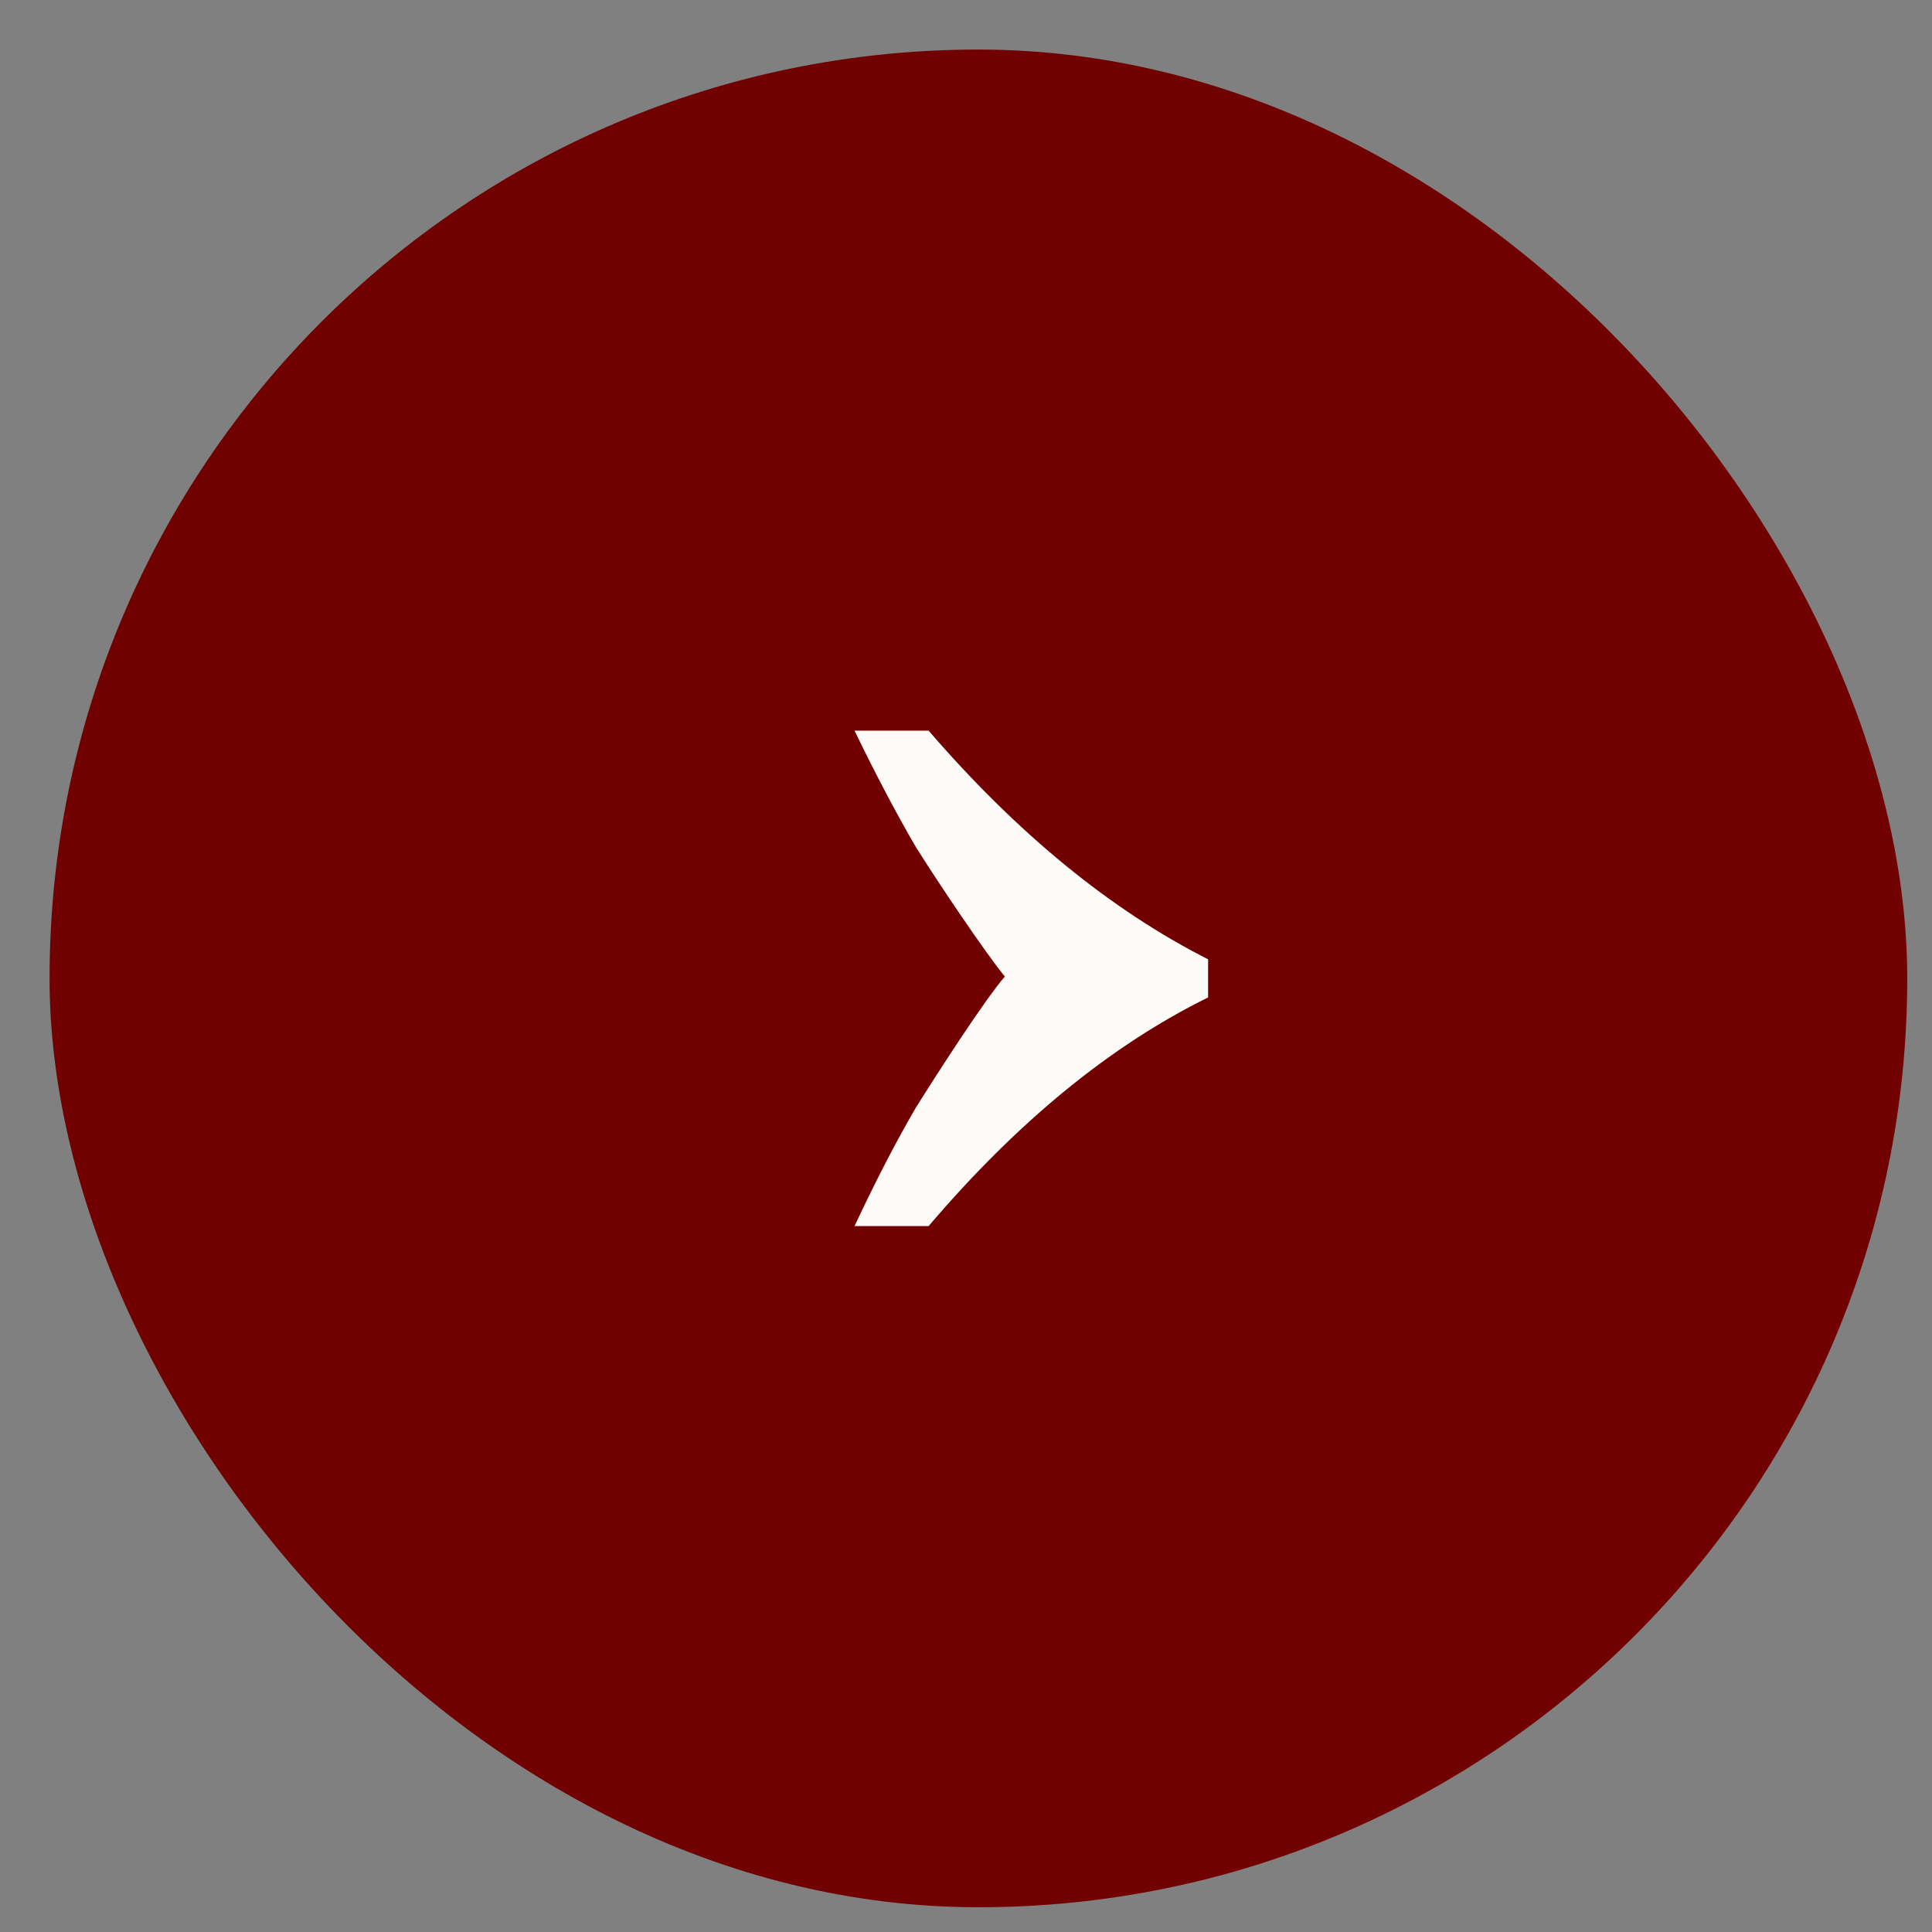
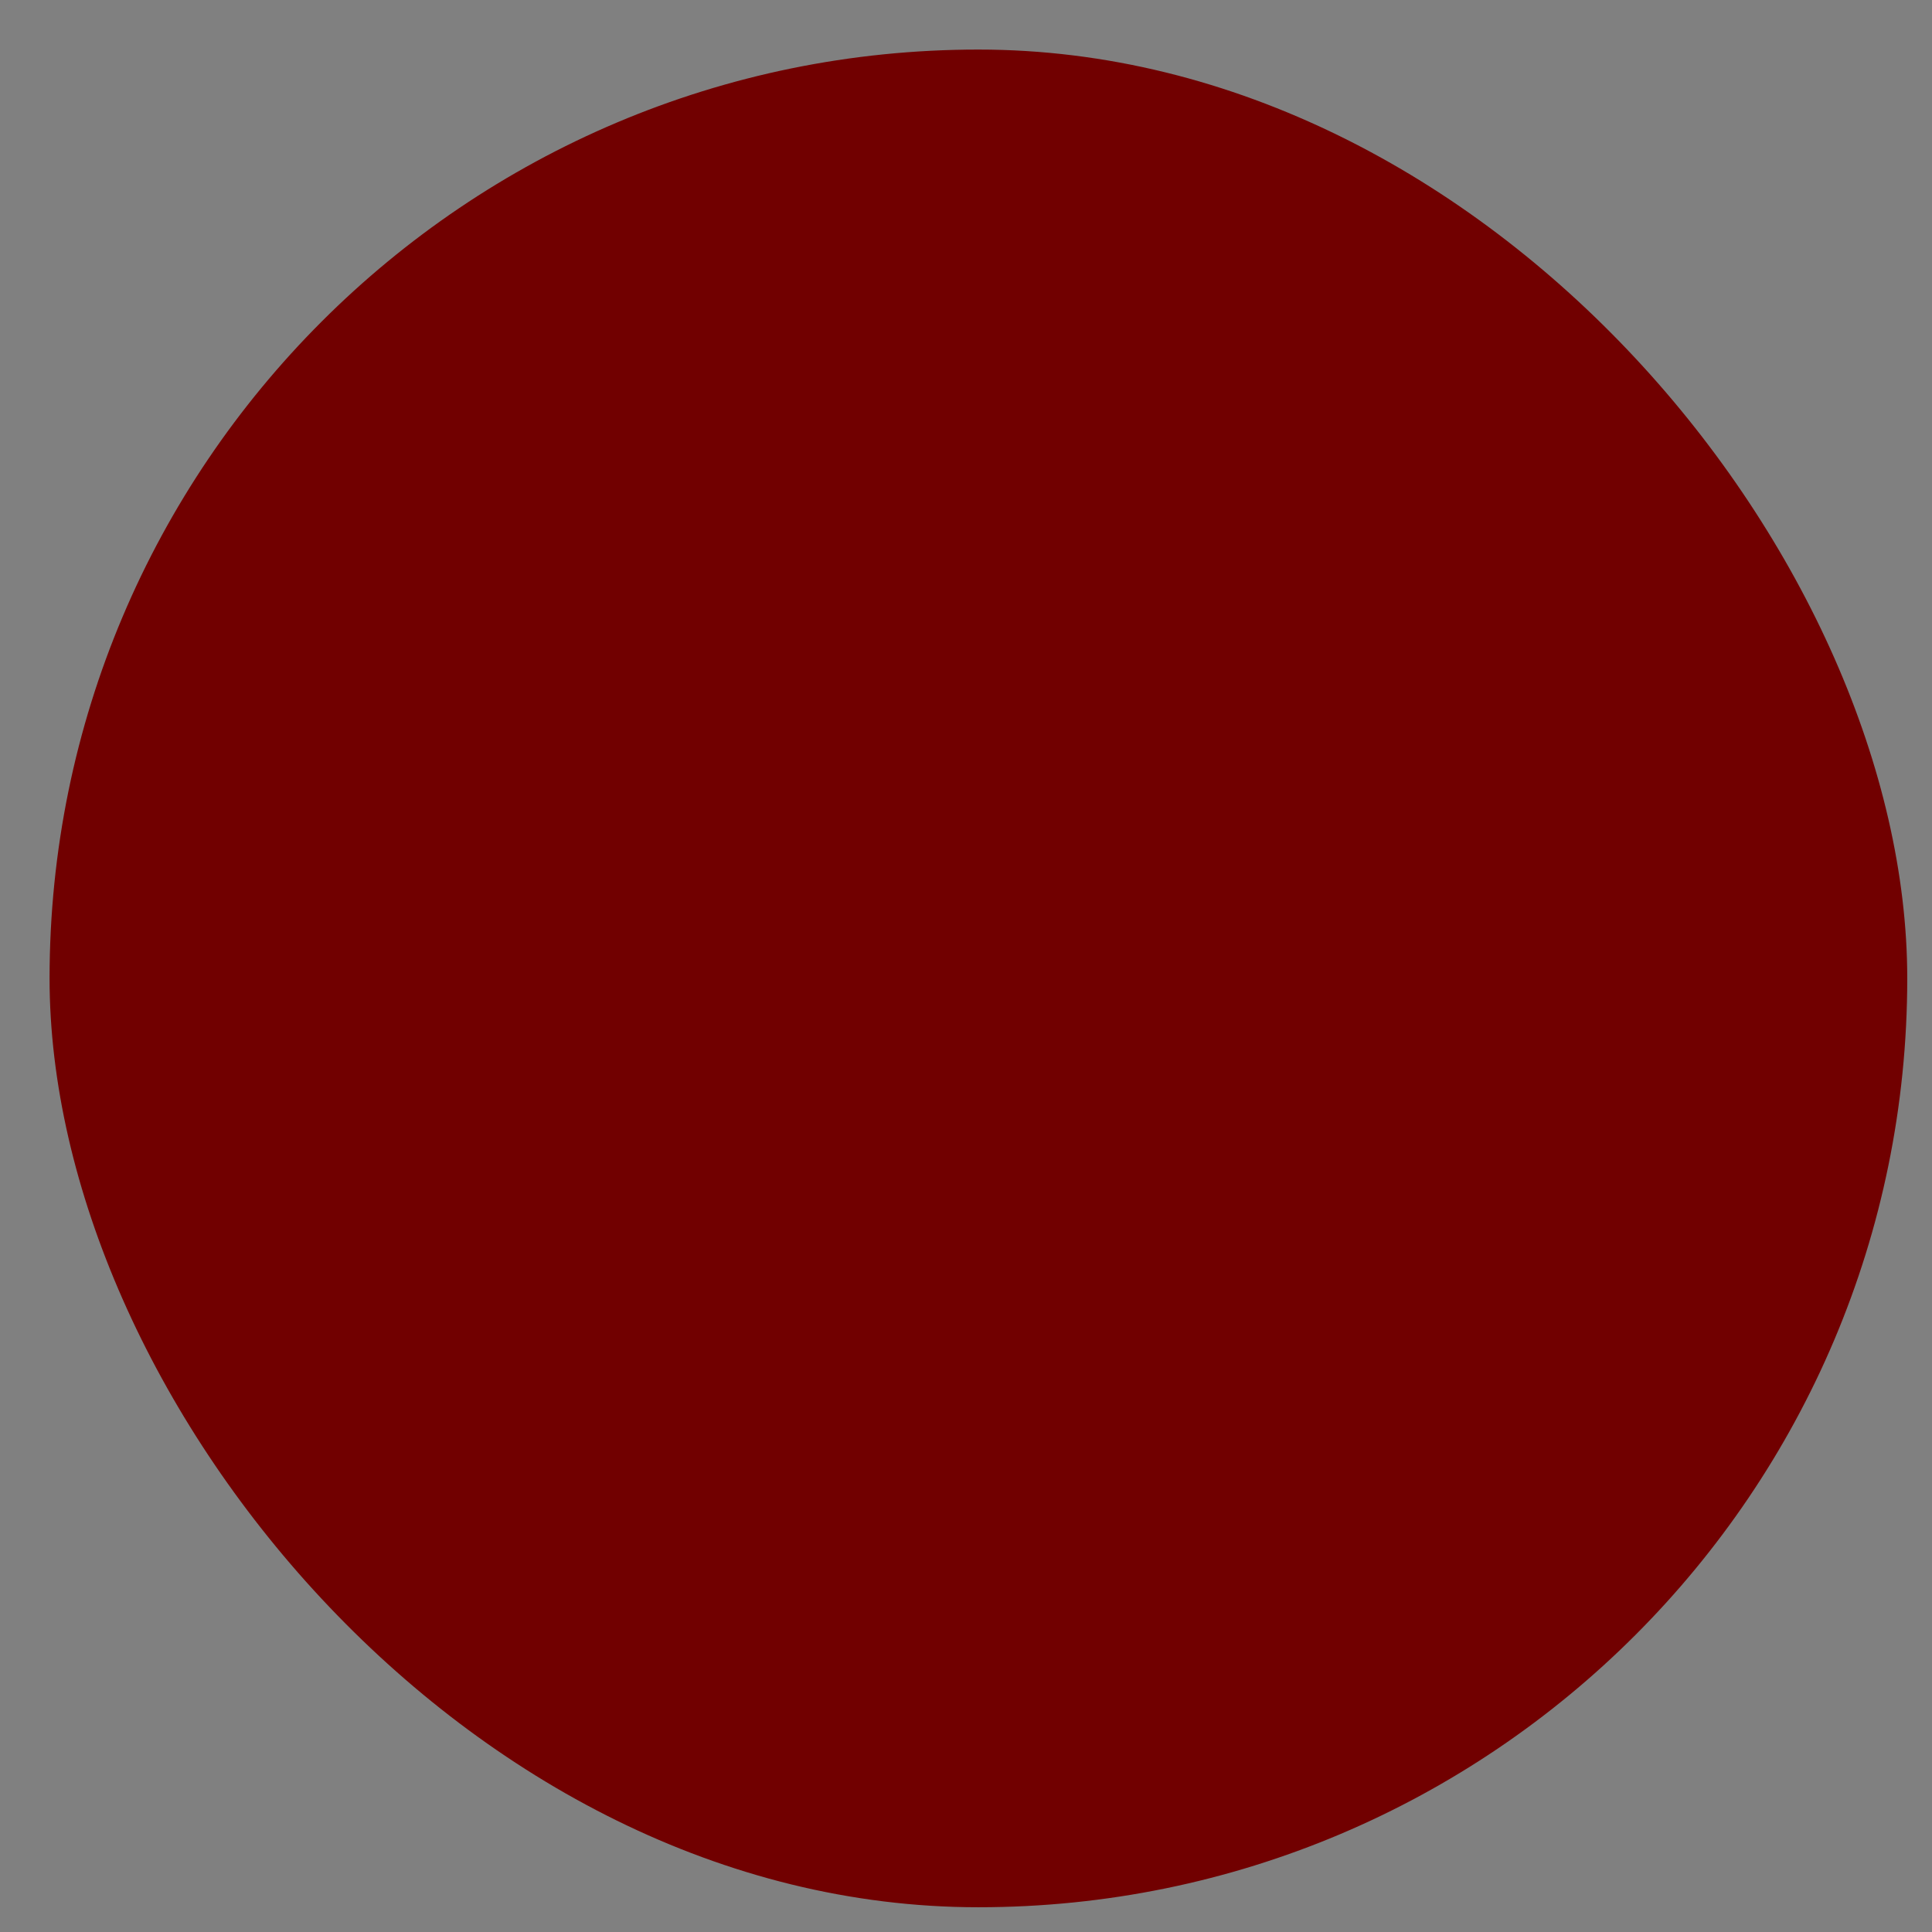
<svg xmlns="http://www.w3.org/2000/svg" width="26" height="26" viewBox="0 0 26 26" fill="none">
  <rect x="0" y="0" width="26" height="26" fill="#808080" stroke="none" />
  <rect x="0.667" y="0.667" width="25" height="25" rx="12.5" fill="#710000" />
-   <path d="M12.326 14.905C12.06 15.36 11.785 15.892 11.5 16.5H12.497C13.694 15.095 14.947 14.069 16.258 13.423V12.91C14.947 12.245 13.694 11.22 12.497 9.833H11.5C11.785 10.422 12.06 10.944 12.326 11.4C12.611 11.856 13.257 12.819 13.523 13.142C13.257 13.446 12.611 14.449 12.326 14.905Z" fill="#FDFBF8" />
</svg>